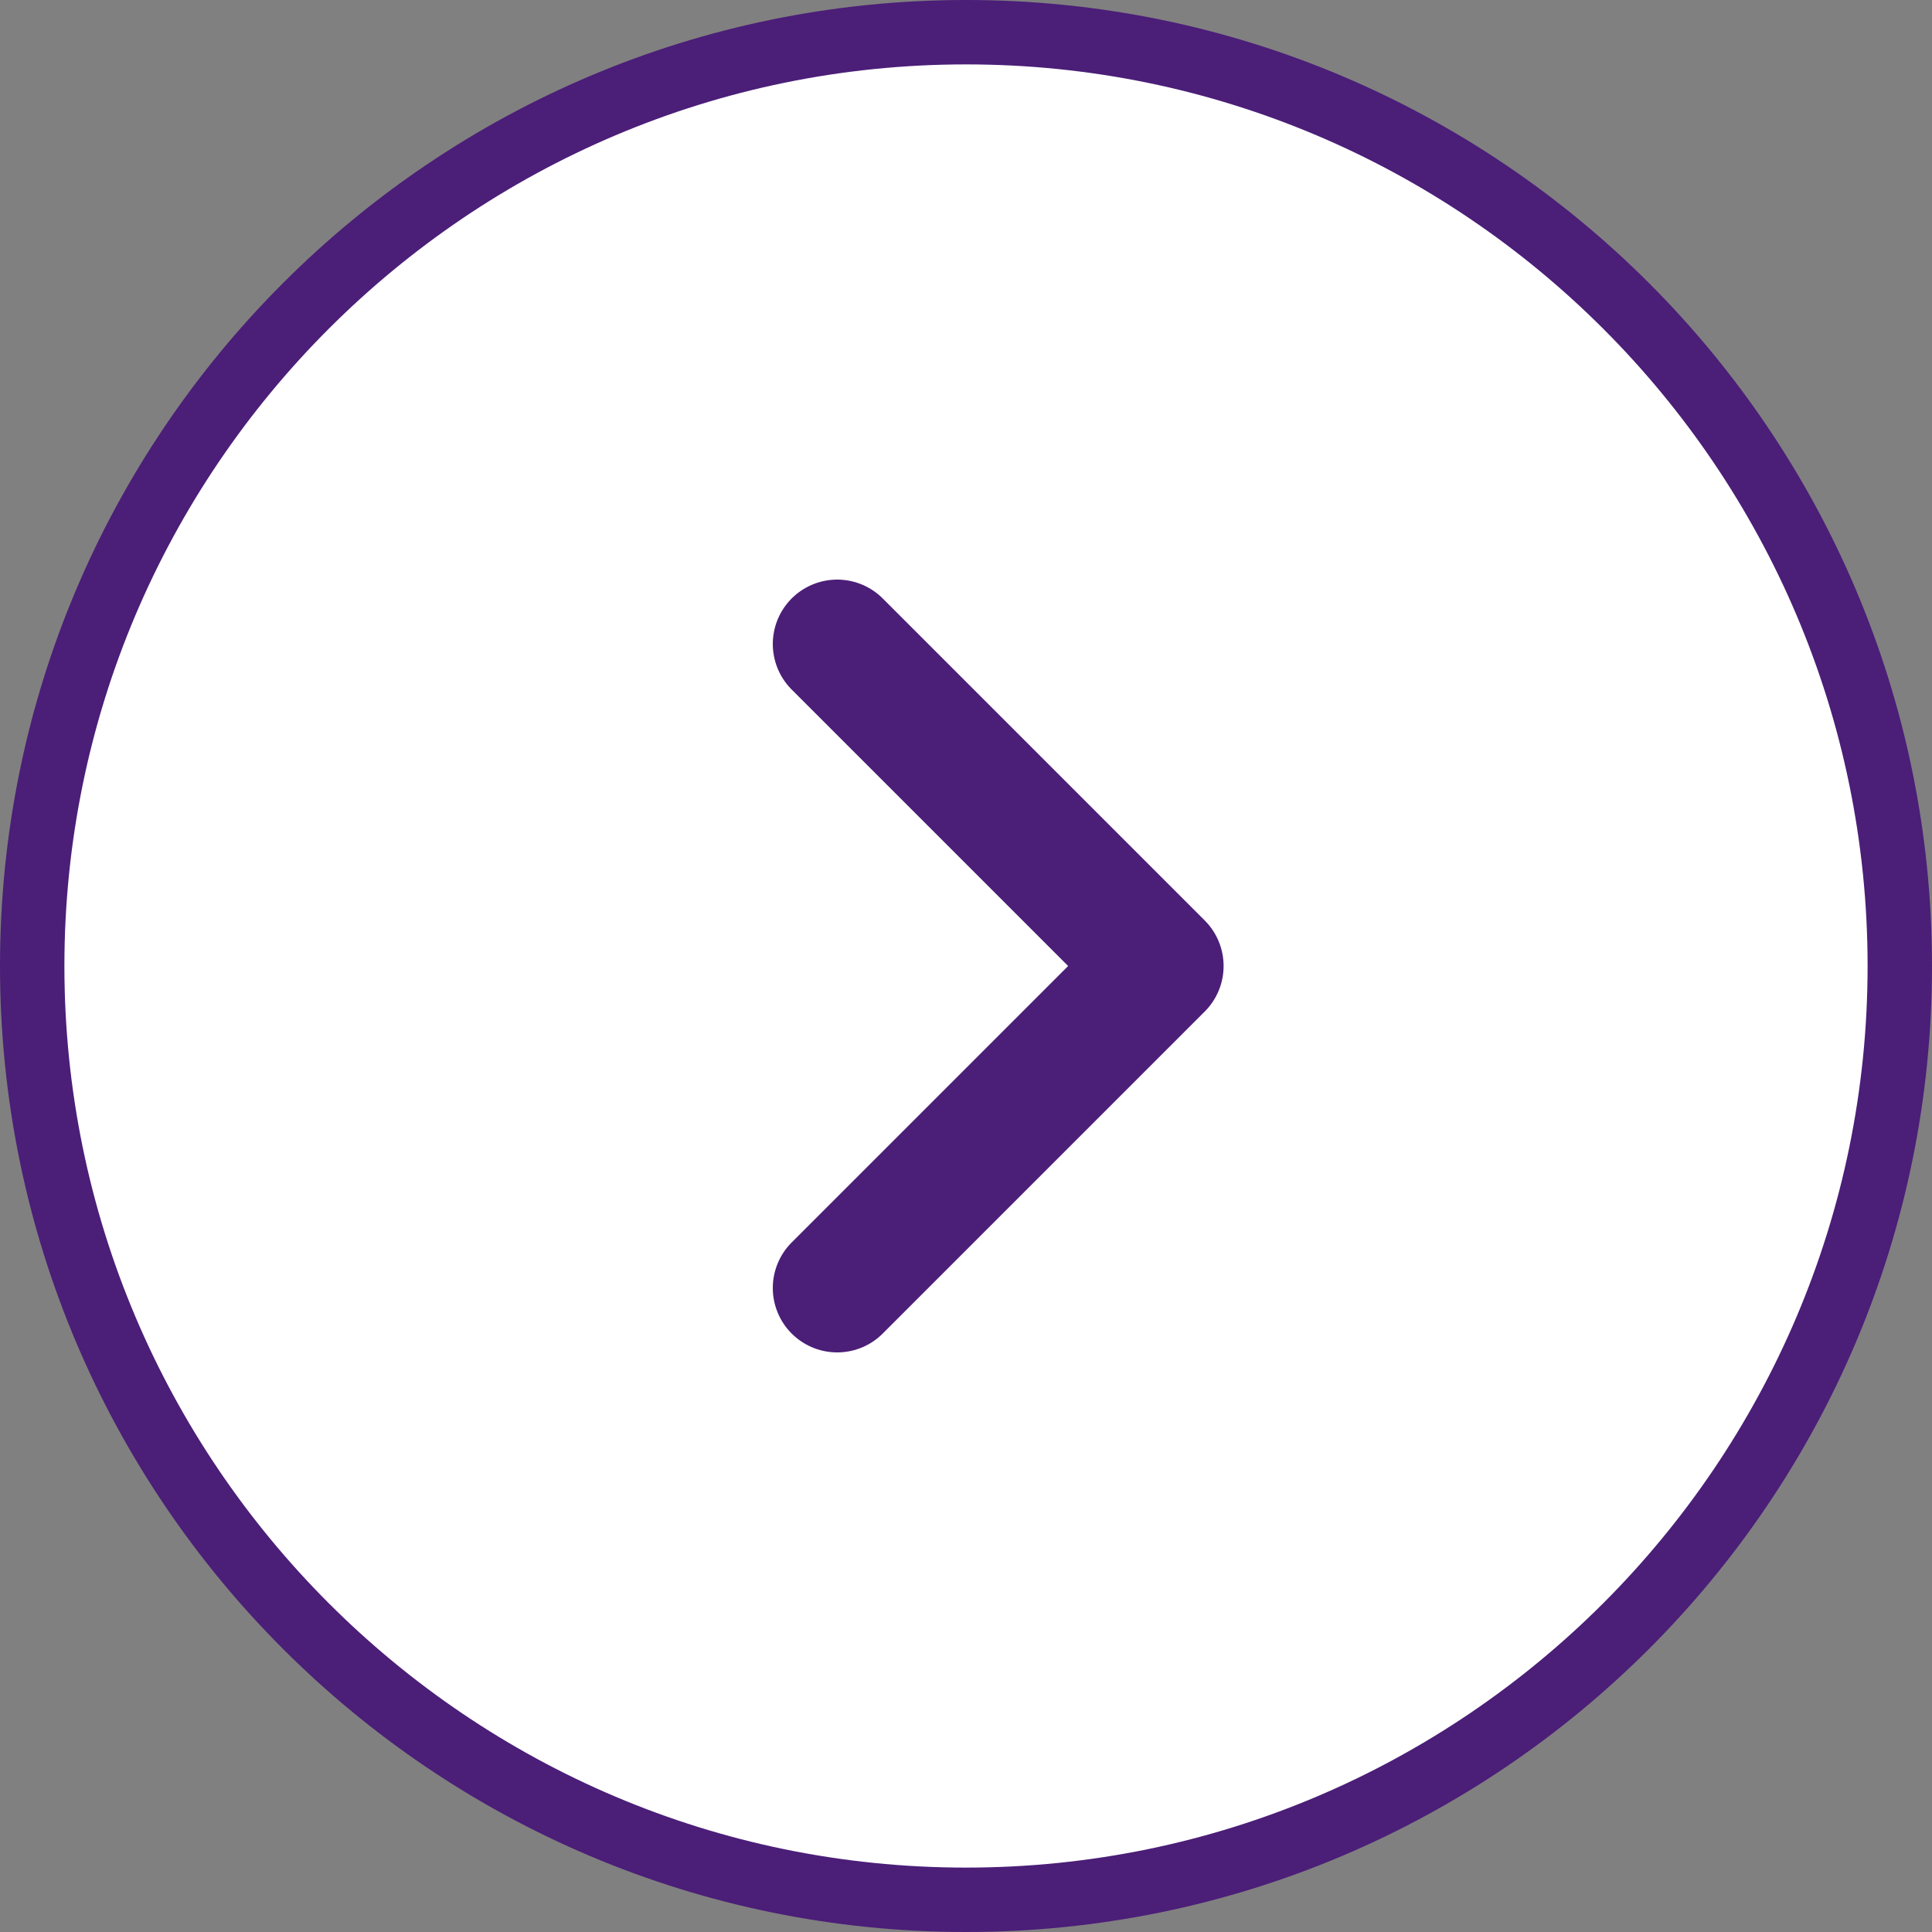
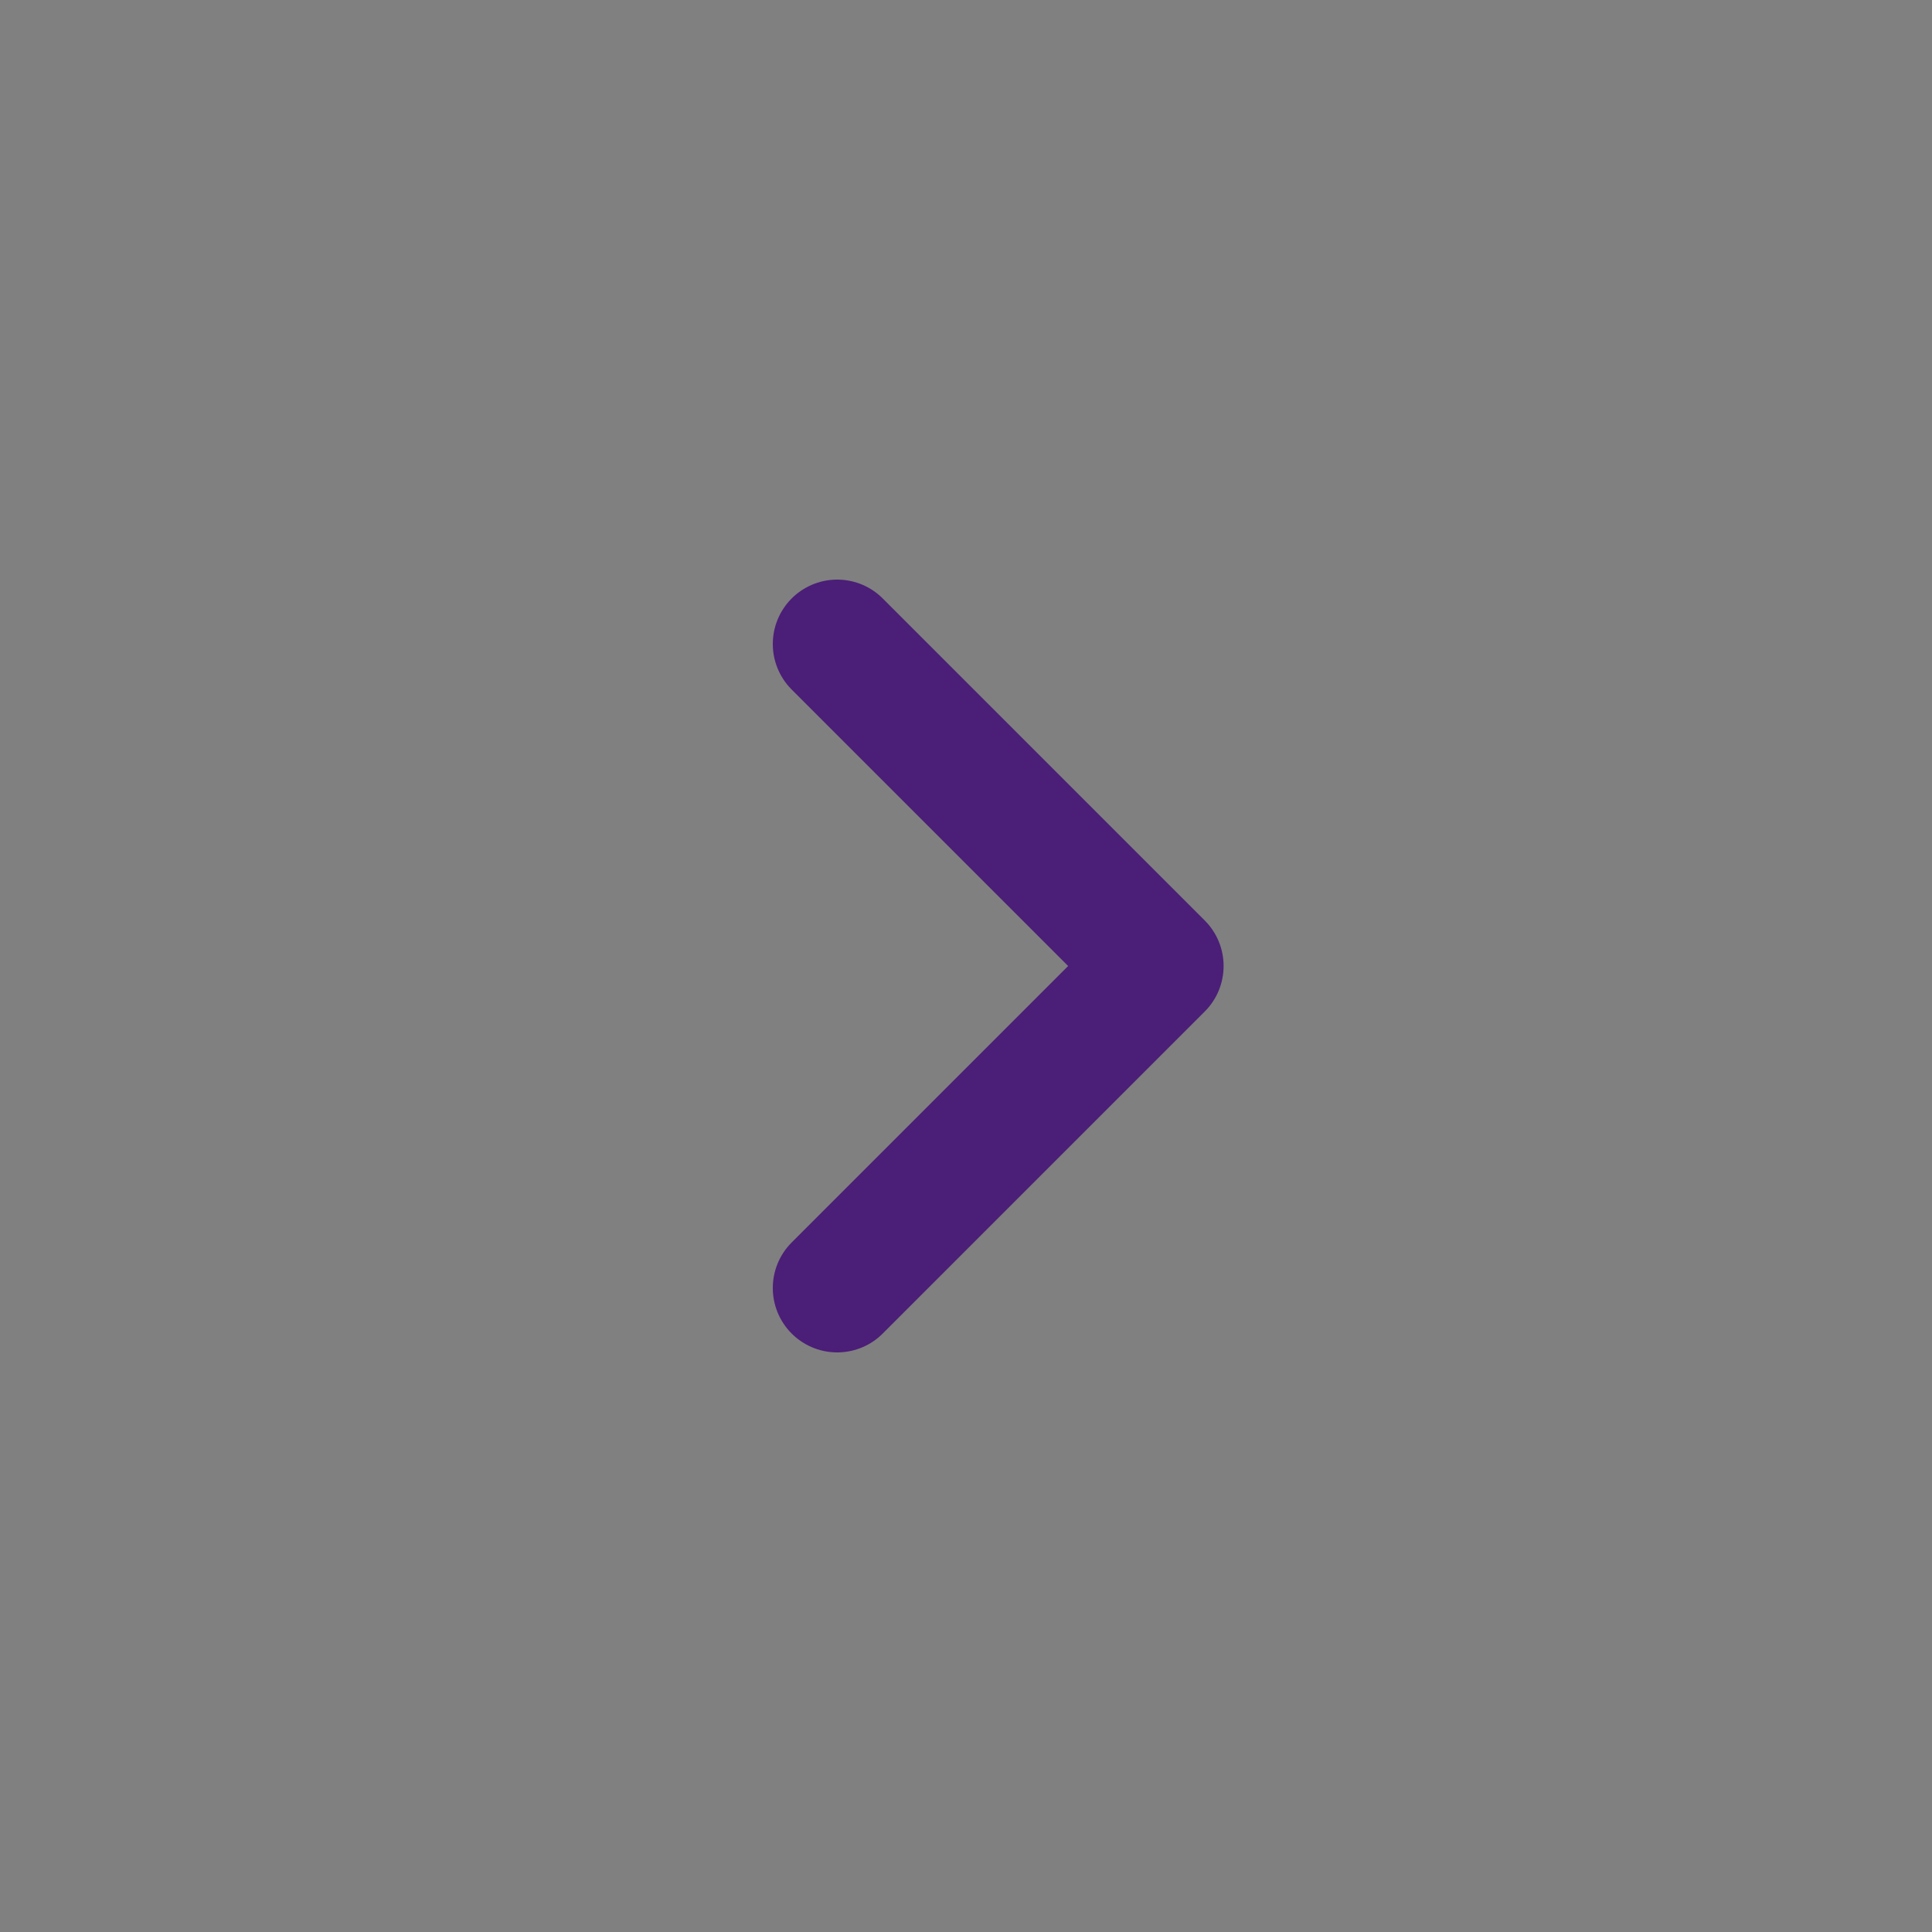
<svg xmlns="http://www.w3.org/2000/svg" id="b" viewBox="0 0 30 30">
  <rect x="0" y="0" width="30" height="30" fill="#808080" stroke="none" />
  <defs>
    <style>.g{fill:#fff;}.h{fill:none;stroke:#4b1e78;stroke-linecap:round;stroke-linejoin:round;stroke-width:2px;}.i{fill:#4b1e78;}</style>
  </defs>
  <g id="c">
    <g id="d">
      <g id="e">
-         <circle class="g" cx="15" cy="15" r="14.5" />
-         <path class="i" d="m15,1c7.72,0,14,6.28,14,14s-6.28,14-14,14S1,22.72,1,15,7.28,1,15,1m0-1C6.72,0,0,6.72,0,15s6.72,15,15,15,15-6.72,15-15S23.28,0,15,0h0Z" />
-       </g>
+         </g>
      <path id="f" class="h" d="m13,10l5,5-5,5" />
    </g>
  </g>
</svg>